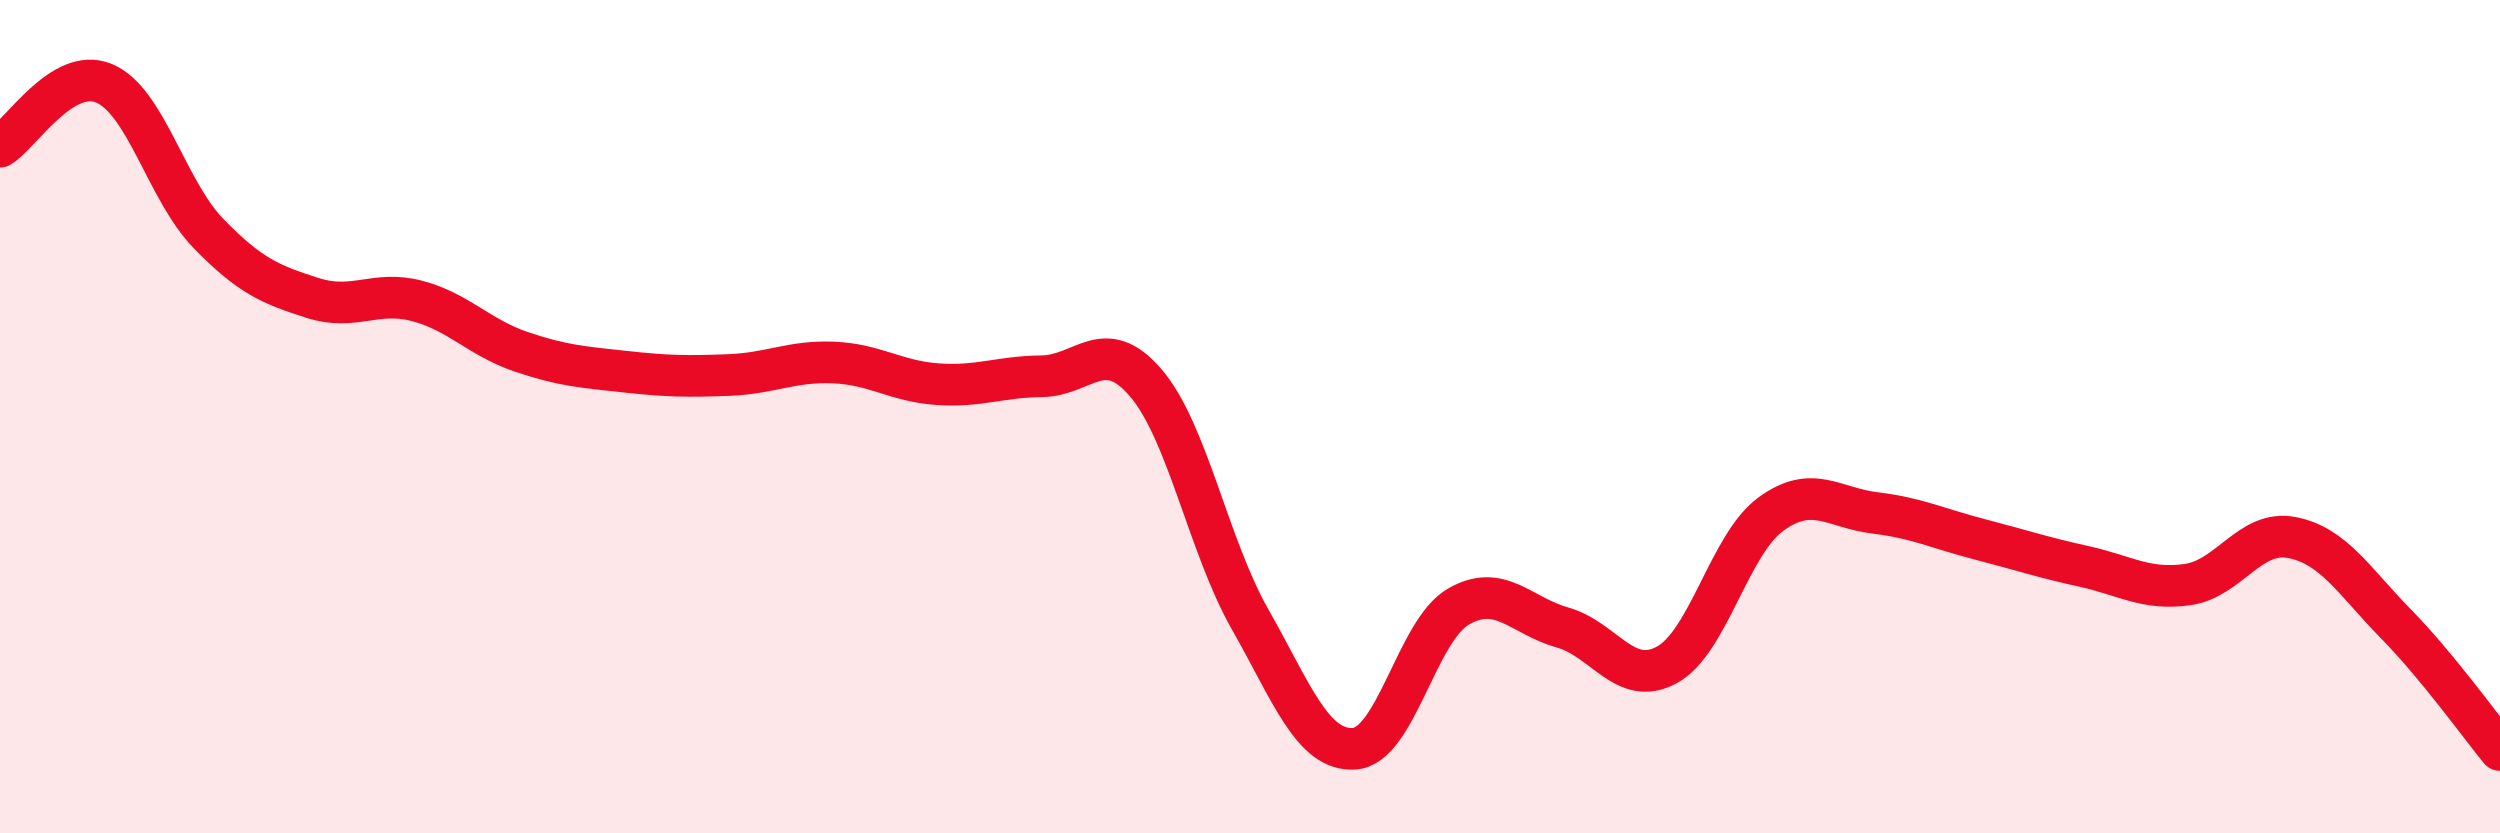
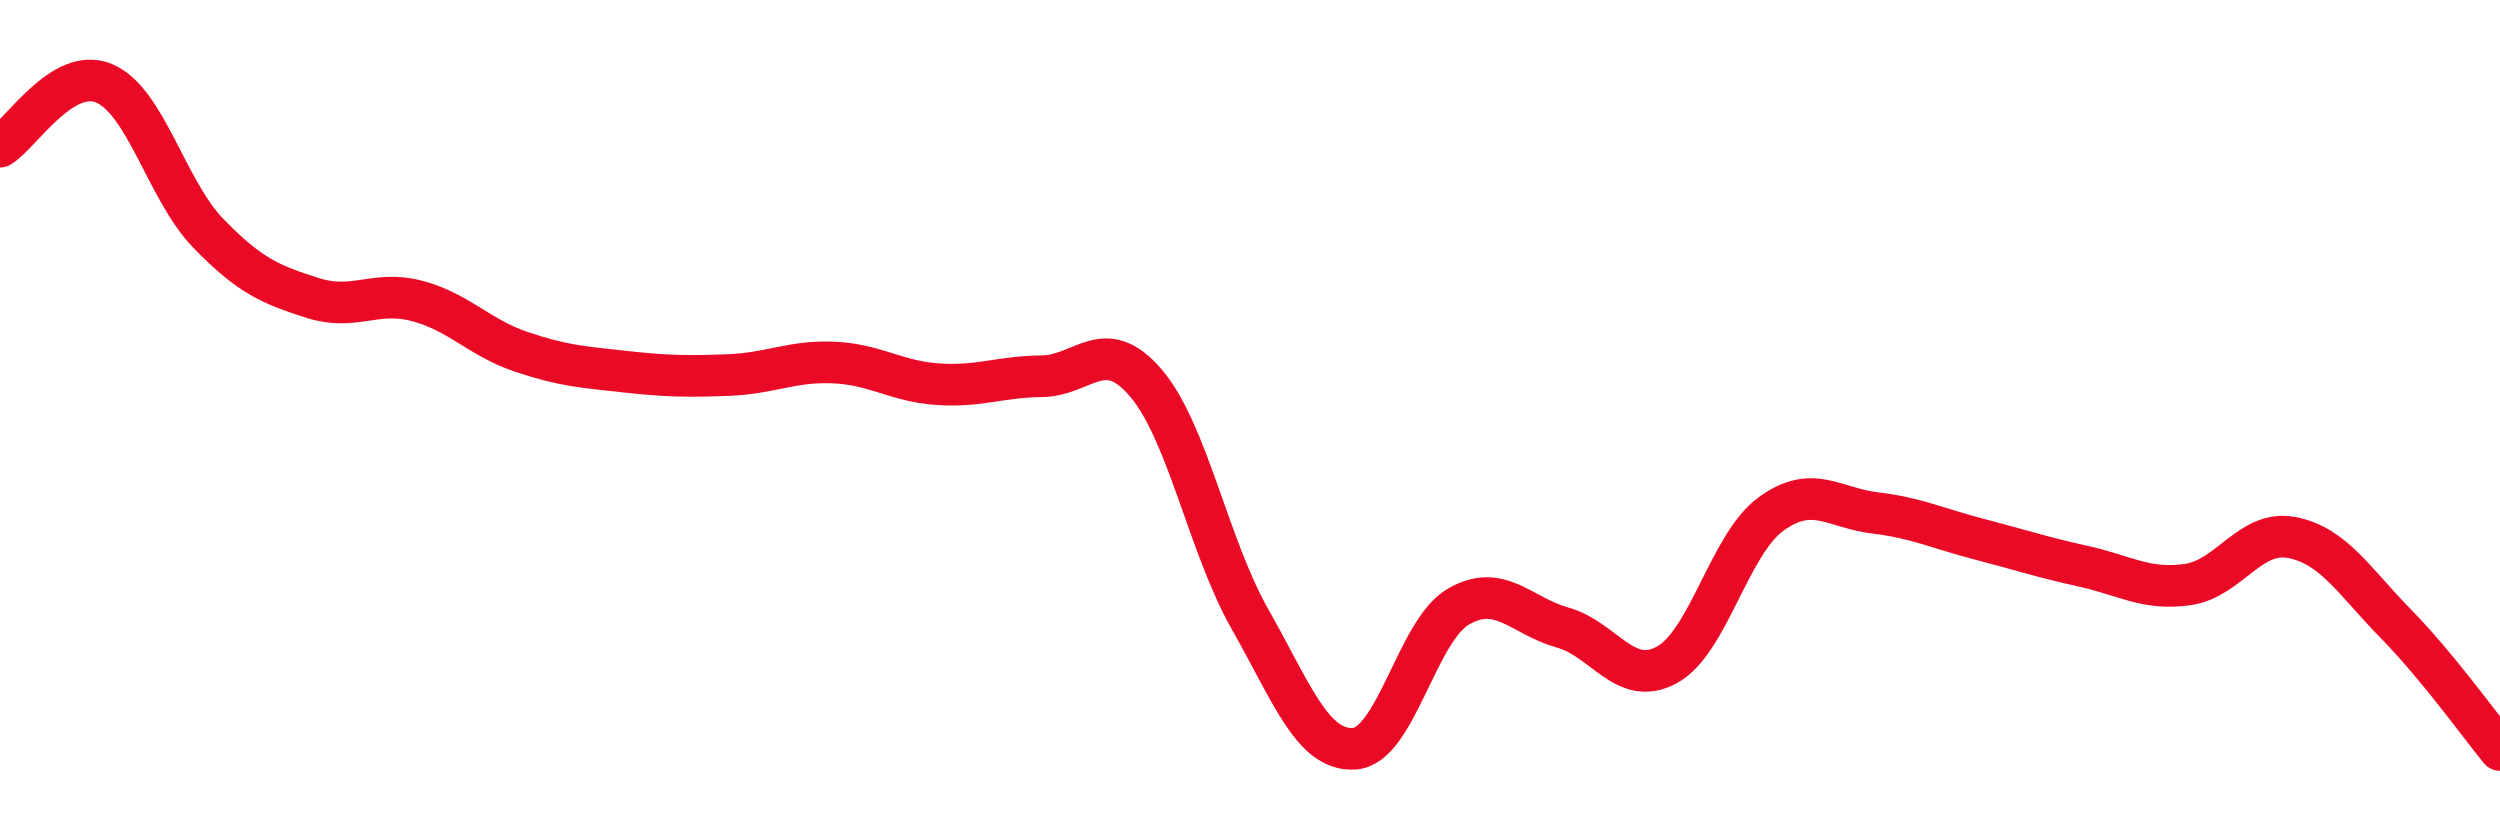
<svg xmlns="http://www.w3.org/2000/svg" width="60" height="20" viewBox="0 0 60 20">
-   <path d="M 0,3.52 C 0.5,3.22 1.5,1.58 2.5,2 C 3.5,2.42 4,4.57 5,5.6 C 6,6.63 6.5,6.83 7.5,7.15 C 8.5,7.47 9,6.96 10,7.22 C 11,7.48 11.5,8.1 12.5,8.44 C 13.5,8.78 14,8.81 15,8.92 C 16,9.03 16.5,9.04 17.5,9 C 18.5,8.96 19,8.66 20,8.7 C 21,8.74 21.5,9.15 22.5,9.22 C 23.5,9.29 24,9.04 25,9.03 C 26,9.02 26.5,8.02 27.5,9.19 C 28.5,10.36 29,13.1 30,14.86 C 31,16.62 31.5,18.03 32.5,17.97 C 33.5,17.91 34,15.14 35,14.56 C 36,13.98 36.5,14.78 37.5,15.06 C 38.5,15.34 39,16.5 40,15.96 C 41,15.42 41.5,13.07 42.5,12.34 C 43.5,11.61 44,12.19 45,12.31 C 46,12.43 46.5,12.68 47.5,12.94 C 48.5,13.2 49,13.37 50,13.59 C 51,13.81 51.5,14.17 52.5,14.03 C 53.5,13.89 54,12.71 55,12.9 C 56,13.09 56.5,13.95 57.5,14.97 C 58.5,15.99 59.5,17.39 60,18L60 20L0 20Z" fill="#EB0A25" opacity="0.1" stroke-linecap="round" stroke-linejoin="round" />
  <path d="M 0,3.52 C 0.5,3.22 1.5,1.58 2.5,2 C 3.5,2.42 4,4.57 5,5.6 C 6,6.63 6.5,6.83 7.5,7.15 C 8.5,7.47 9,6.96 10,7.22 C 11,7.48 11.5,8.1 12.5,8.44 C 13.5,8.78 14,8.81 15,8.92 C 16,9.03 16.5,9.04 17.5,9 C 18.5,8.96 19,8.66 20,8.7 C 21,8.74 21.5,9.15 22.5,9.22 C 23.5,9.29 24,9.04 25,9.03 C 26,9.02 26.5,8.02 27.5,9.19 C 28.5,10.36 29,13.1 30,14.86 C 31,16.62 31.5,18.03 32.5,17.97 C 33.5,17.91 34,15.14 35,14.56 C 36,13.98 36.5,14.78 37.5,15.06 C 38.5,15.34 39,16.5 40,15.96 C 41,15.42 41.5,13.07 42.5,12.34 C 43.5,11.61 44,12.19 45,12.31 C 46,12.43 46.5,12.68 47.5,12.94 C 48.5,13.2 49,13.37 50,13.59 C 51,13.81 51.5,14.17 52.5,14.03 C 53.5,13.89 54,12.71 55,12.9 C 56,13.09 56.5,13.95 57.5,14.97 C 58.5,15.99 59.5,17.39 60,18" stroke="#EB0A25" stroke-width="1" fill="none" stroke-linecap="round" stroke-linejoin="round" />
</svg>